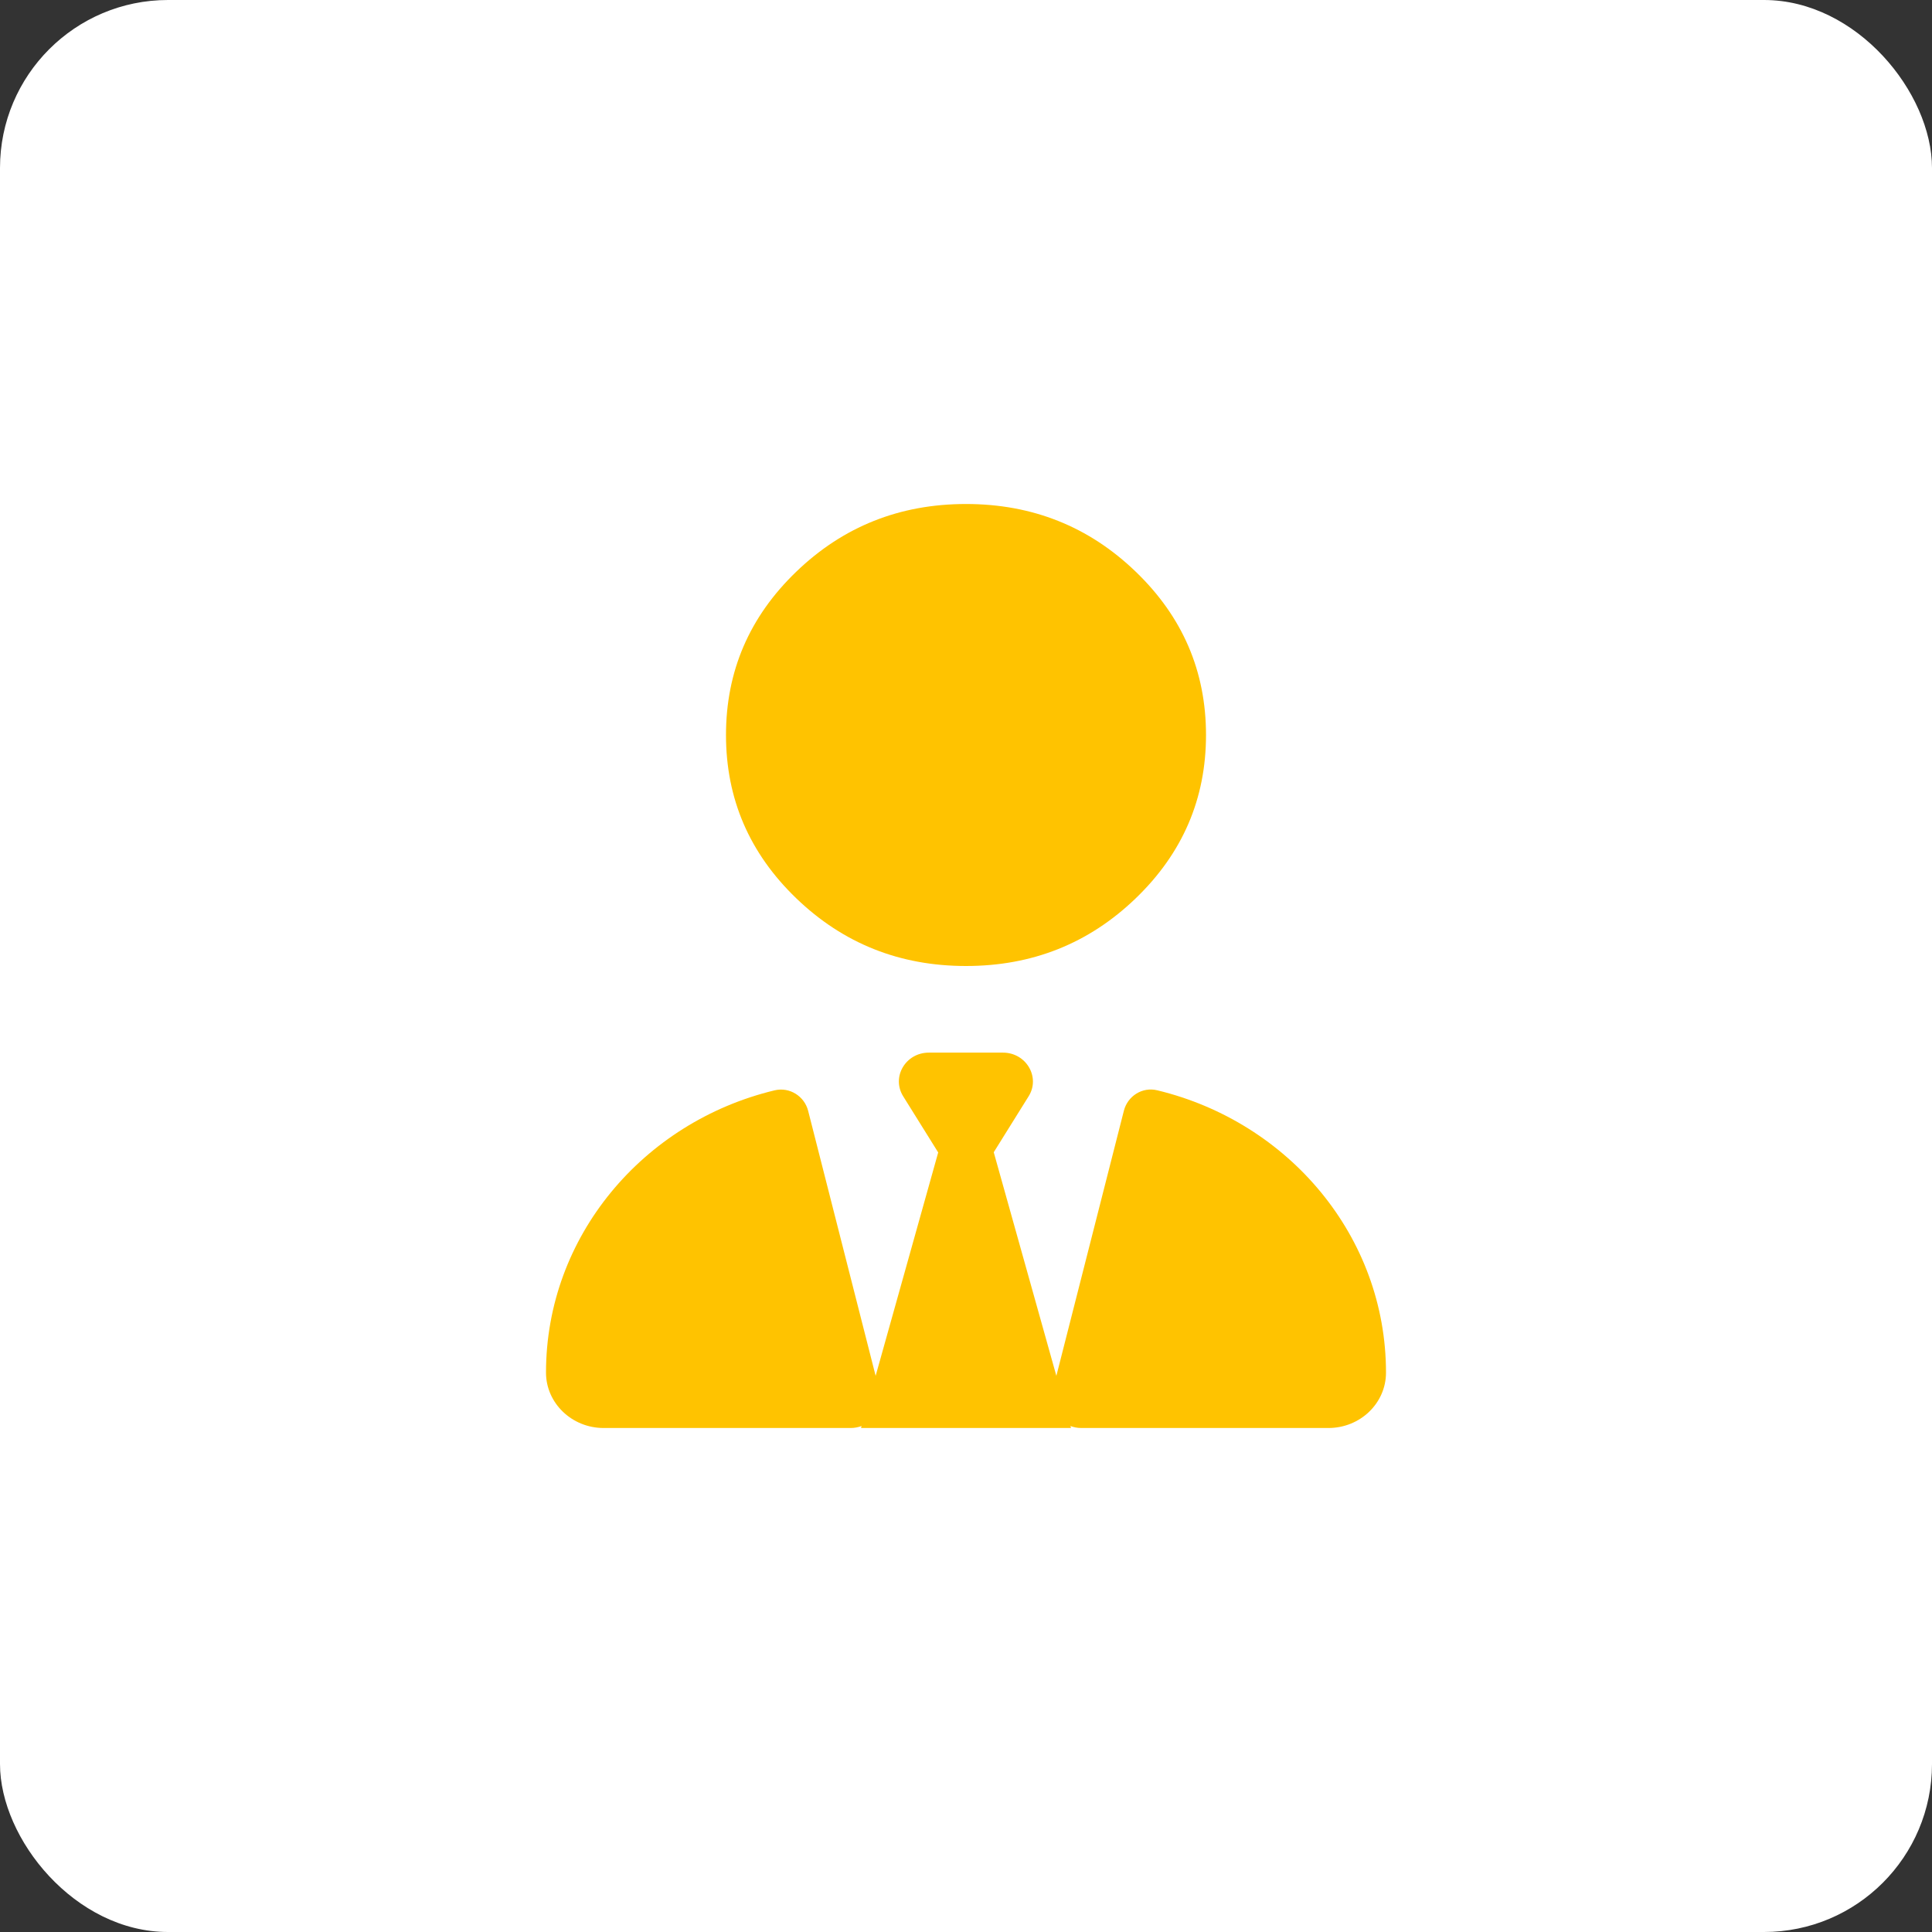
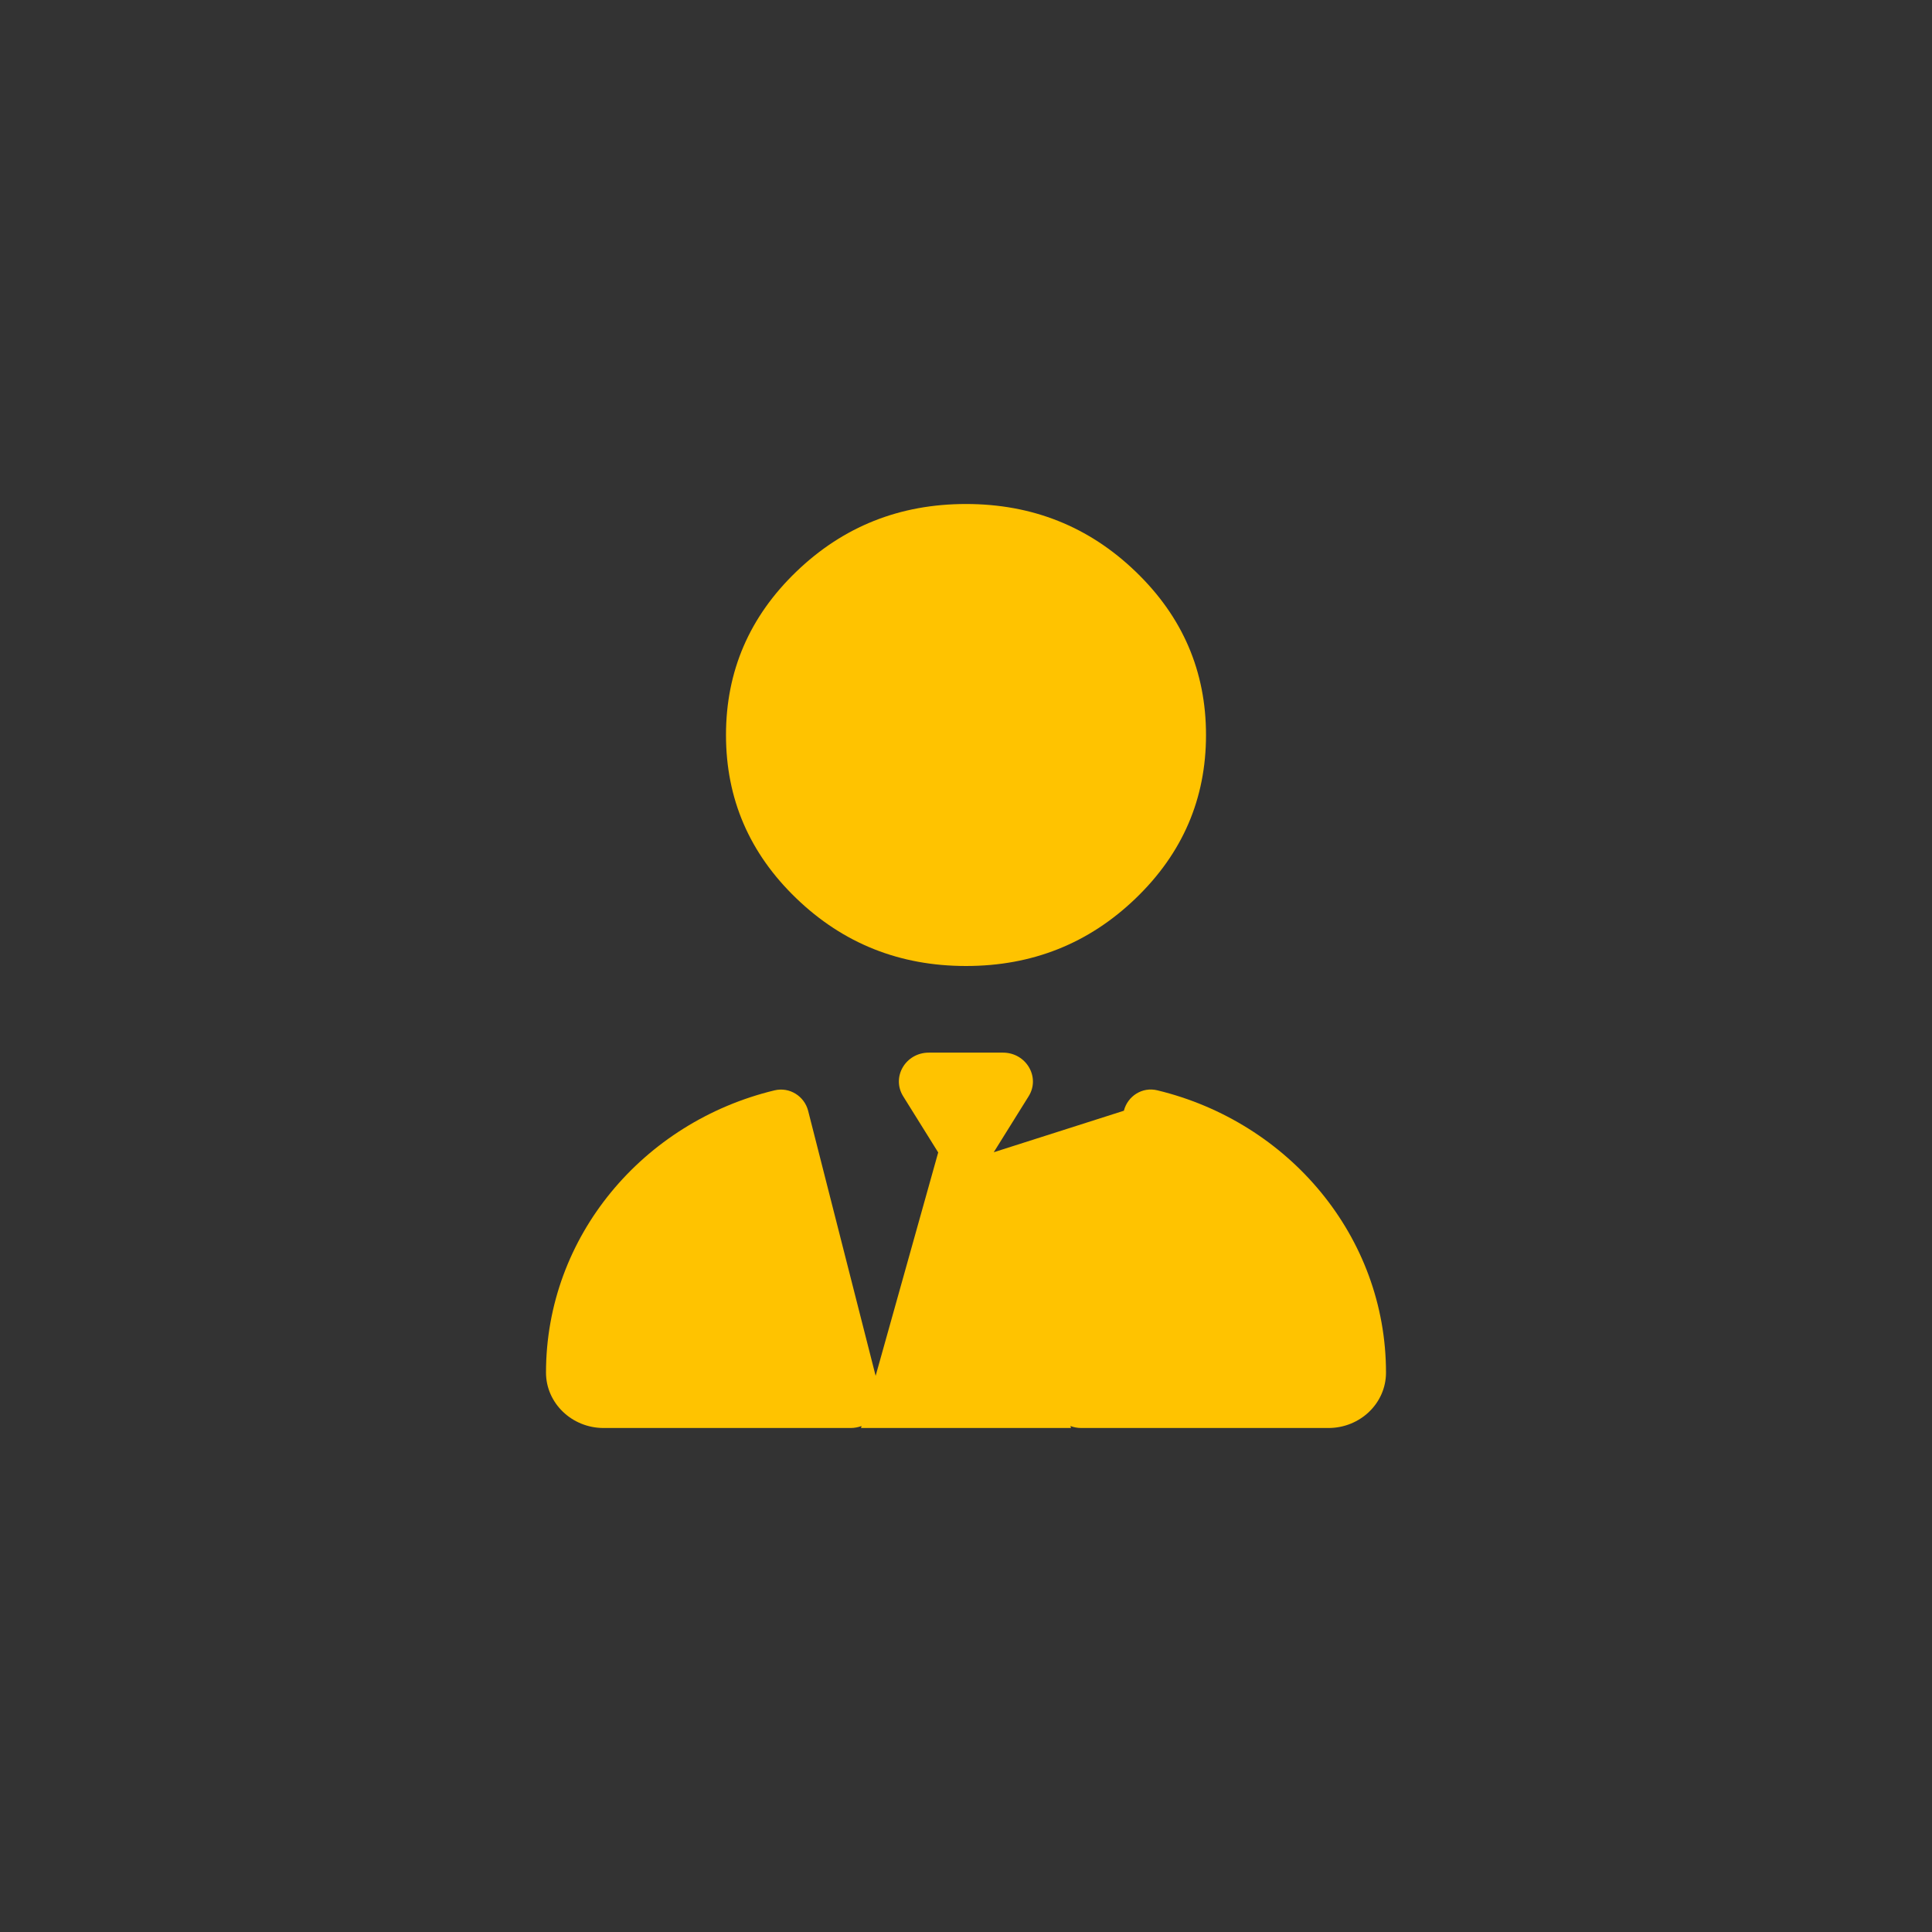
<svg xmlns="http://www.w3.org/2000/svg" width="92" height="92" viewBox="0 0 92 92" fill="none">
  <rect x="0" y="0" width="92" height="92" fill="#333333" stroke="none" />
-   <rect width="92" height="92" rx="8" fill="white" />
-   <path d="M46 46C42.844 46 40.15 44.926 37.919 42.778C35.687 40.63 34.571 38.038 34.571 35C34.571 31.962 35.687 29.37 37.919 27.222C40.15 25.074 42.844 24 46 24C49.156 24 51.85 25.074 54.081 27.222C56.313 29.37 57.429 31.962 57.429 35C57.429 38.038 56.313 40.63 54.081 42.778C51.85 44.926 49.156 46 46 46ZM44.67 54.869L43.009 52.205C42.438 51.285 43.125 50.125 44.232 50.125H46H47.759C48.866 50.125 49.553 51.294 48.982 52.205L47.321 54.869L50.303 65.516L53.518 52.892C53.696 52.196 54.393 51.741 55.116 51.921C61.375 53.434 66 58.882 66 65.362C66 66.823 64.768 68 63.259 68H51.491C51.303 68 51.134 67.966 50.973 67.906L51 68H41L41.027 67.906C40.866 67.966 40.688 68 40.509 68H28.741C27.232 68 26 66.814 26 65.362C26 58.873 30.634 53.425 36.884 51.921C37.607 51.749 38.304 52.205 38.482 52.892L41.697 65.516L44.679 54.869H44.67Z" fill="#FFC300" />
+   <path d="M46 46C42.844 46 40.15 44.926 37.919 42.778C35.687 40.63 34.571 38.038 34.571 35C34.571 31.962 35.687 29.37 37.919 27.222C40.15 25.074 42.844 24 46 24C49.156 24 51.85 25.074 54.081 27.222C56.313 29.37 57.429 31.962 57.429 35C57.429 38.038 56.313 40.63 54.081 42.778C51.85 44.926 49.156 46 46 46ZM44.67 54.869L43.009 52.205C42.438 51.285 43.125 50.125 44.232 50.125H46H47.759C48.866 50.125 49.553 51.294 48.982 52.205L47.321 54.869L53.518 52.892C53.696 52.196 54.393 51.741 55.116 51.921C61.375 53.434 66 58.882 66 65.362C66 66.823 64.768 68 63.259 68H51.491C51.303 68 51.134 67.966 50.973 67.906L51 68H41L41.027 67.906C40.866 67.966 40.688 68 40.509 68H28.741C27.232 68 26 66.814 26 65.362C26 58.873 30.634 53.425 36.884 51.921C37.607 51.749 38.304 52.205 38.482 52.892L41.697 65.516L44.679 54.869H44.67Z" fill="#FFC300" />
</svg>